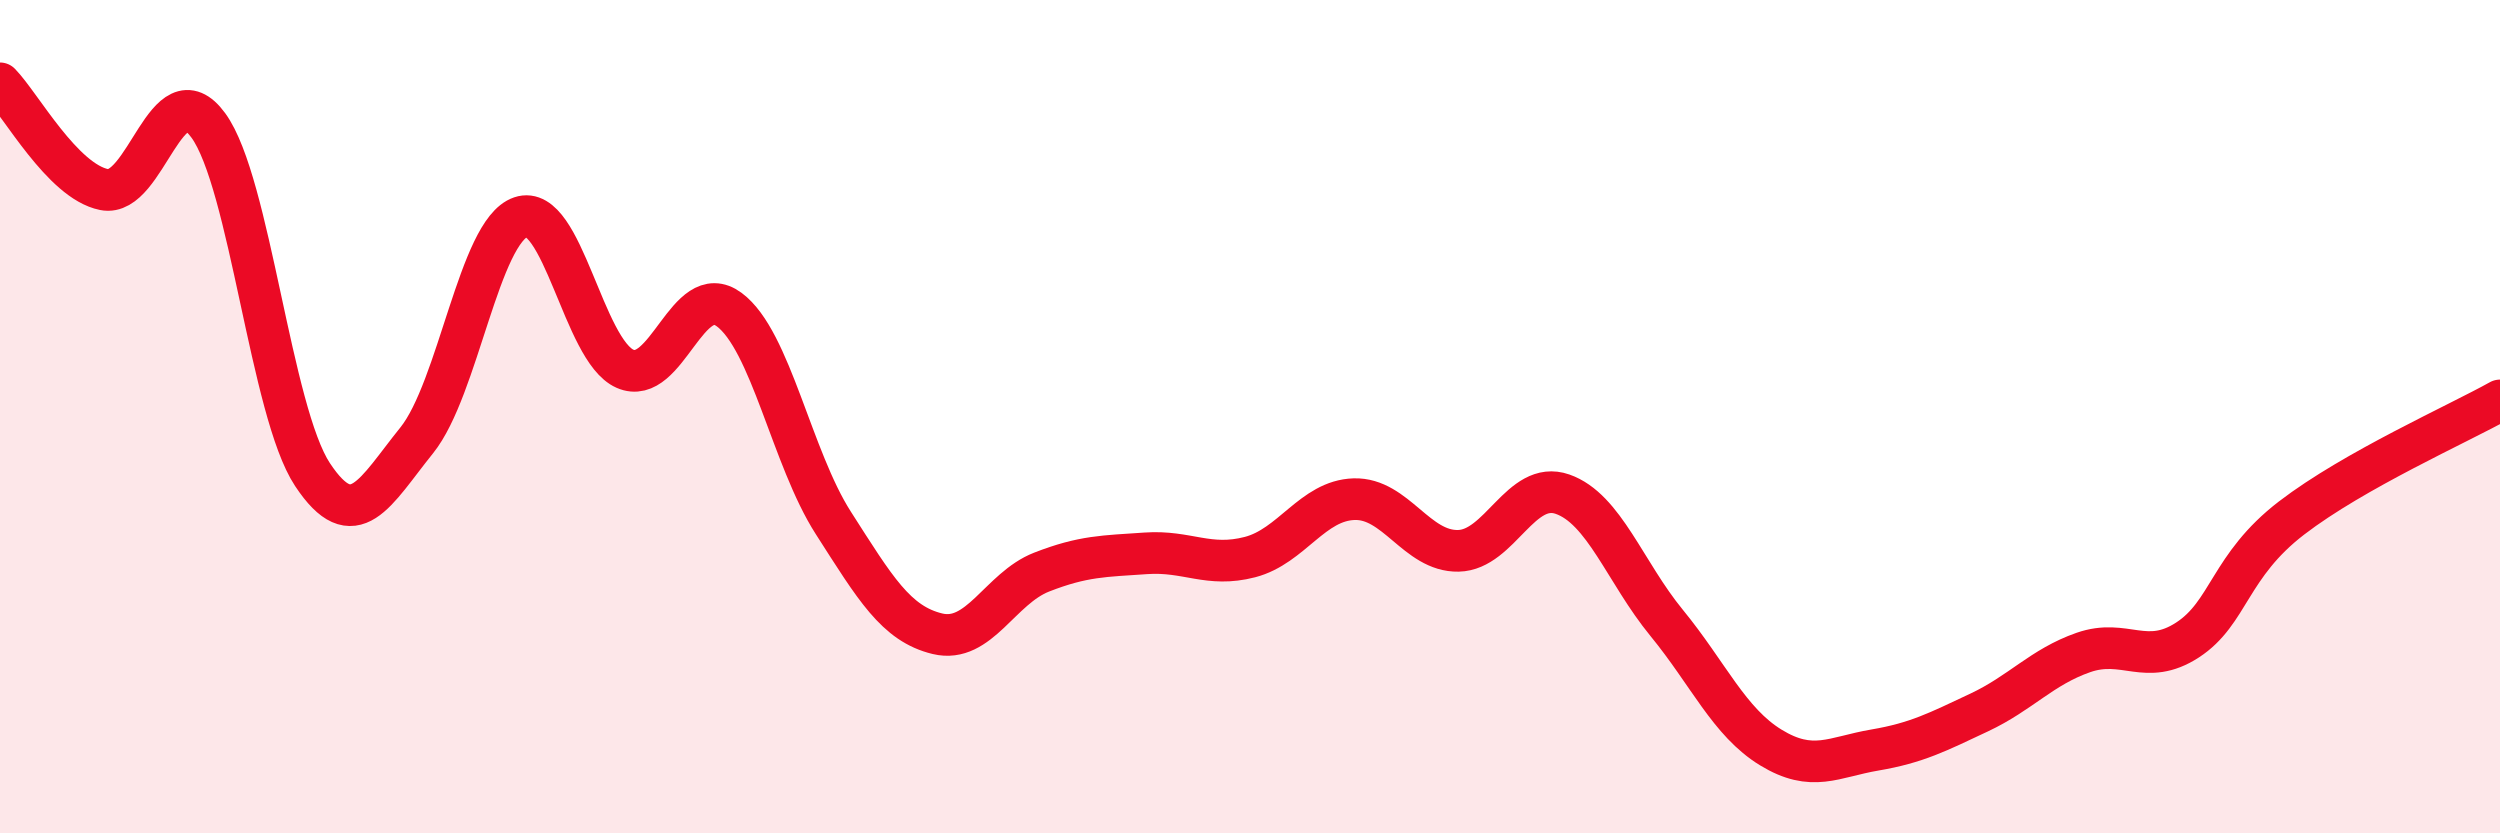
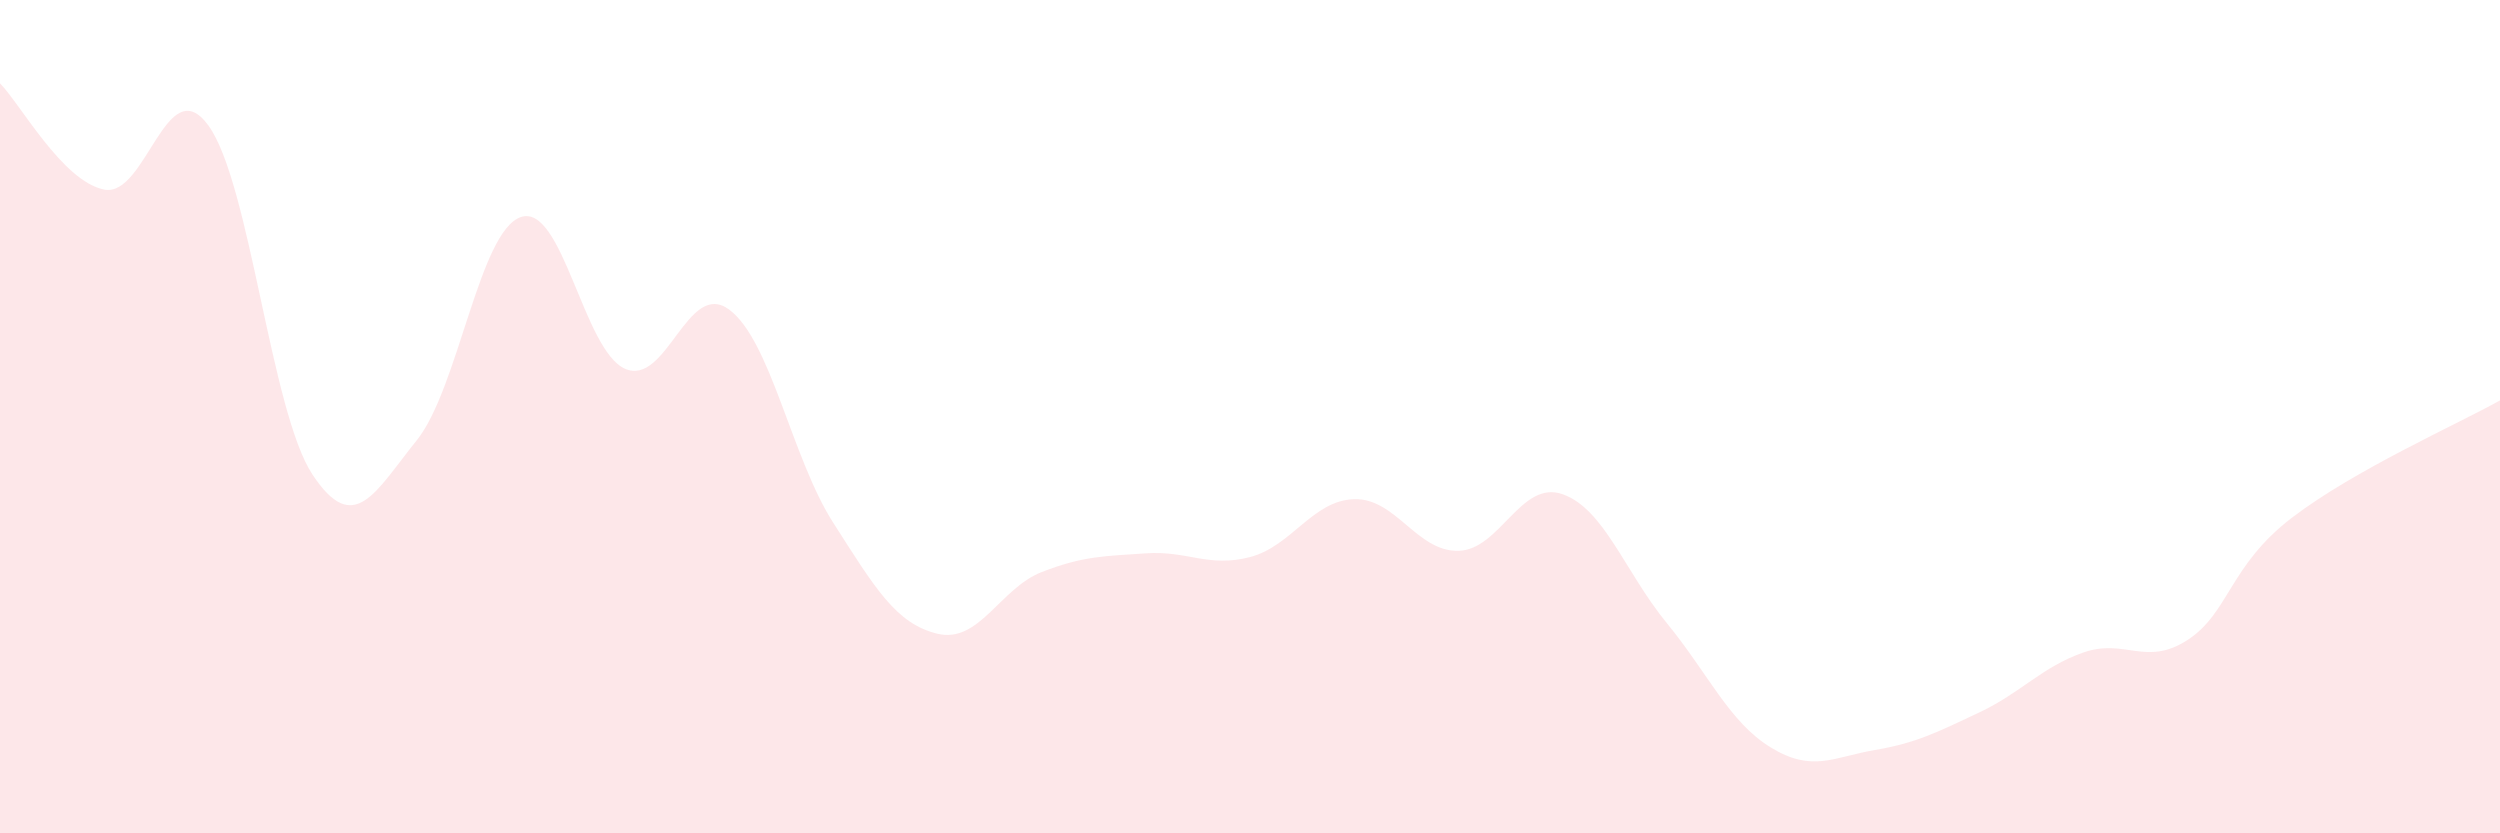
<svg xmlns="http://www.w3.org/2000/svg" width="60" height="20" viewBox="0 0 60 20">
  <path d="M 0,2 C 0.5,2.51 1.5,4.35 2.5,4.55 C 3.5,4.75 4,1.64 5,3.01 C 6,4.38 6.5,9.88 7.5,11.39 C 8.5,12.9 9,11.81 10,10.57 C 11,9.33 11.5,5.55 12.5,5.21 C 13.5,4.87 14,8.41 15,8.85 C 16,9.29 16.5,6.69 17.5,7.43 C 18.5,8.17 19,10.99 20,12.55 C 21,14.11 21.5,14.97 22.5,15.21 C 23.5,15.45 24,14.12 25,13.73 C 26,13.34 26.5,13.35 27.5,13.28 C 28.5,13.21 29,13.63 30,13.37 C 31,13.11 31.5,12.01 32.5,11.98 C 33.5,11.95 34,13.24 35,13.22 C 36,13.2 36.5,11.51 37.5,11.86 C 38.5,12.21 39,13.73 40,14.95 C 41,16.17 41.5,17.33 42.5,17.94 C 43.5,18.55 44,18.17 45,18 C 46,17.83 46.5,17.57 47.5,17.1 C 48.5,16.63 49,16.01 50,15.66 C 51,15.31 51.5,16.01 52.5,15.36 C 53.5,14.71 53.5,13.58 55,12.43 C 56.5,11.28 59,10.17 60,9.61L60 20L0 20Z" fill="#EB0A25" opacity="0.1" stroke-linecap="round" stroke-linejoin="round" />
-   <path d="M 0,2 C 0.5,2.51 1.5,4.35 2.5,4.55 C 3.5,4.75 4,1.64 5,3.01 C 6,4.38 6.5,9.88 7.5,11.39 C 8.5,12.9 9,11.81 10,10.57 C 11,9.33 11.5,5.55 12.5,5.21 C 13.5,4.87 14,8.41 15,8.85 C 16,9.29 16.5,6.69 17.5,7.43 C 18.5,8.17 19,10.99 20,12.55 C 21,14.11 21.5,14.97 22.5,15.21 C 23.5,15.45 24,14.12 25,13.73 C 26,13.34 26.5,13.35 27.5,13.28 C 28.5,13.21 29,13.63 30,13.37 C 31,13.11 31.5,12.01 32.5,11.98 C 33.5,11.95 34,13.24 35,13.22 C 36,13.2 36.5,11.51 37.5,11.86 C 38.5,12.21 39,13.73 40,14.95 C 41,16.17 41.5,17.33 42.5,17.94 C 43.5,18.55 44,18.17 45,18 C 46,17.83 46.5,17.57 47.5,17.1 C 48.5,16.63 49,16.01 50,15.66 C 51,15.31 51.5,16.01 52.5,15.36 C 53.5,14.71 53.5,13.58 55,12.43 C 56.5,11.28 59,10.17 60,9.61" stroke="#EB0A25" stroke-width="1" fill="none" stroke-linecap="round" stroke-linejoin="round" />
</svg>